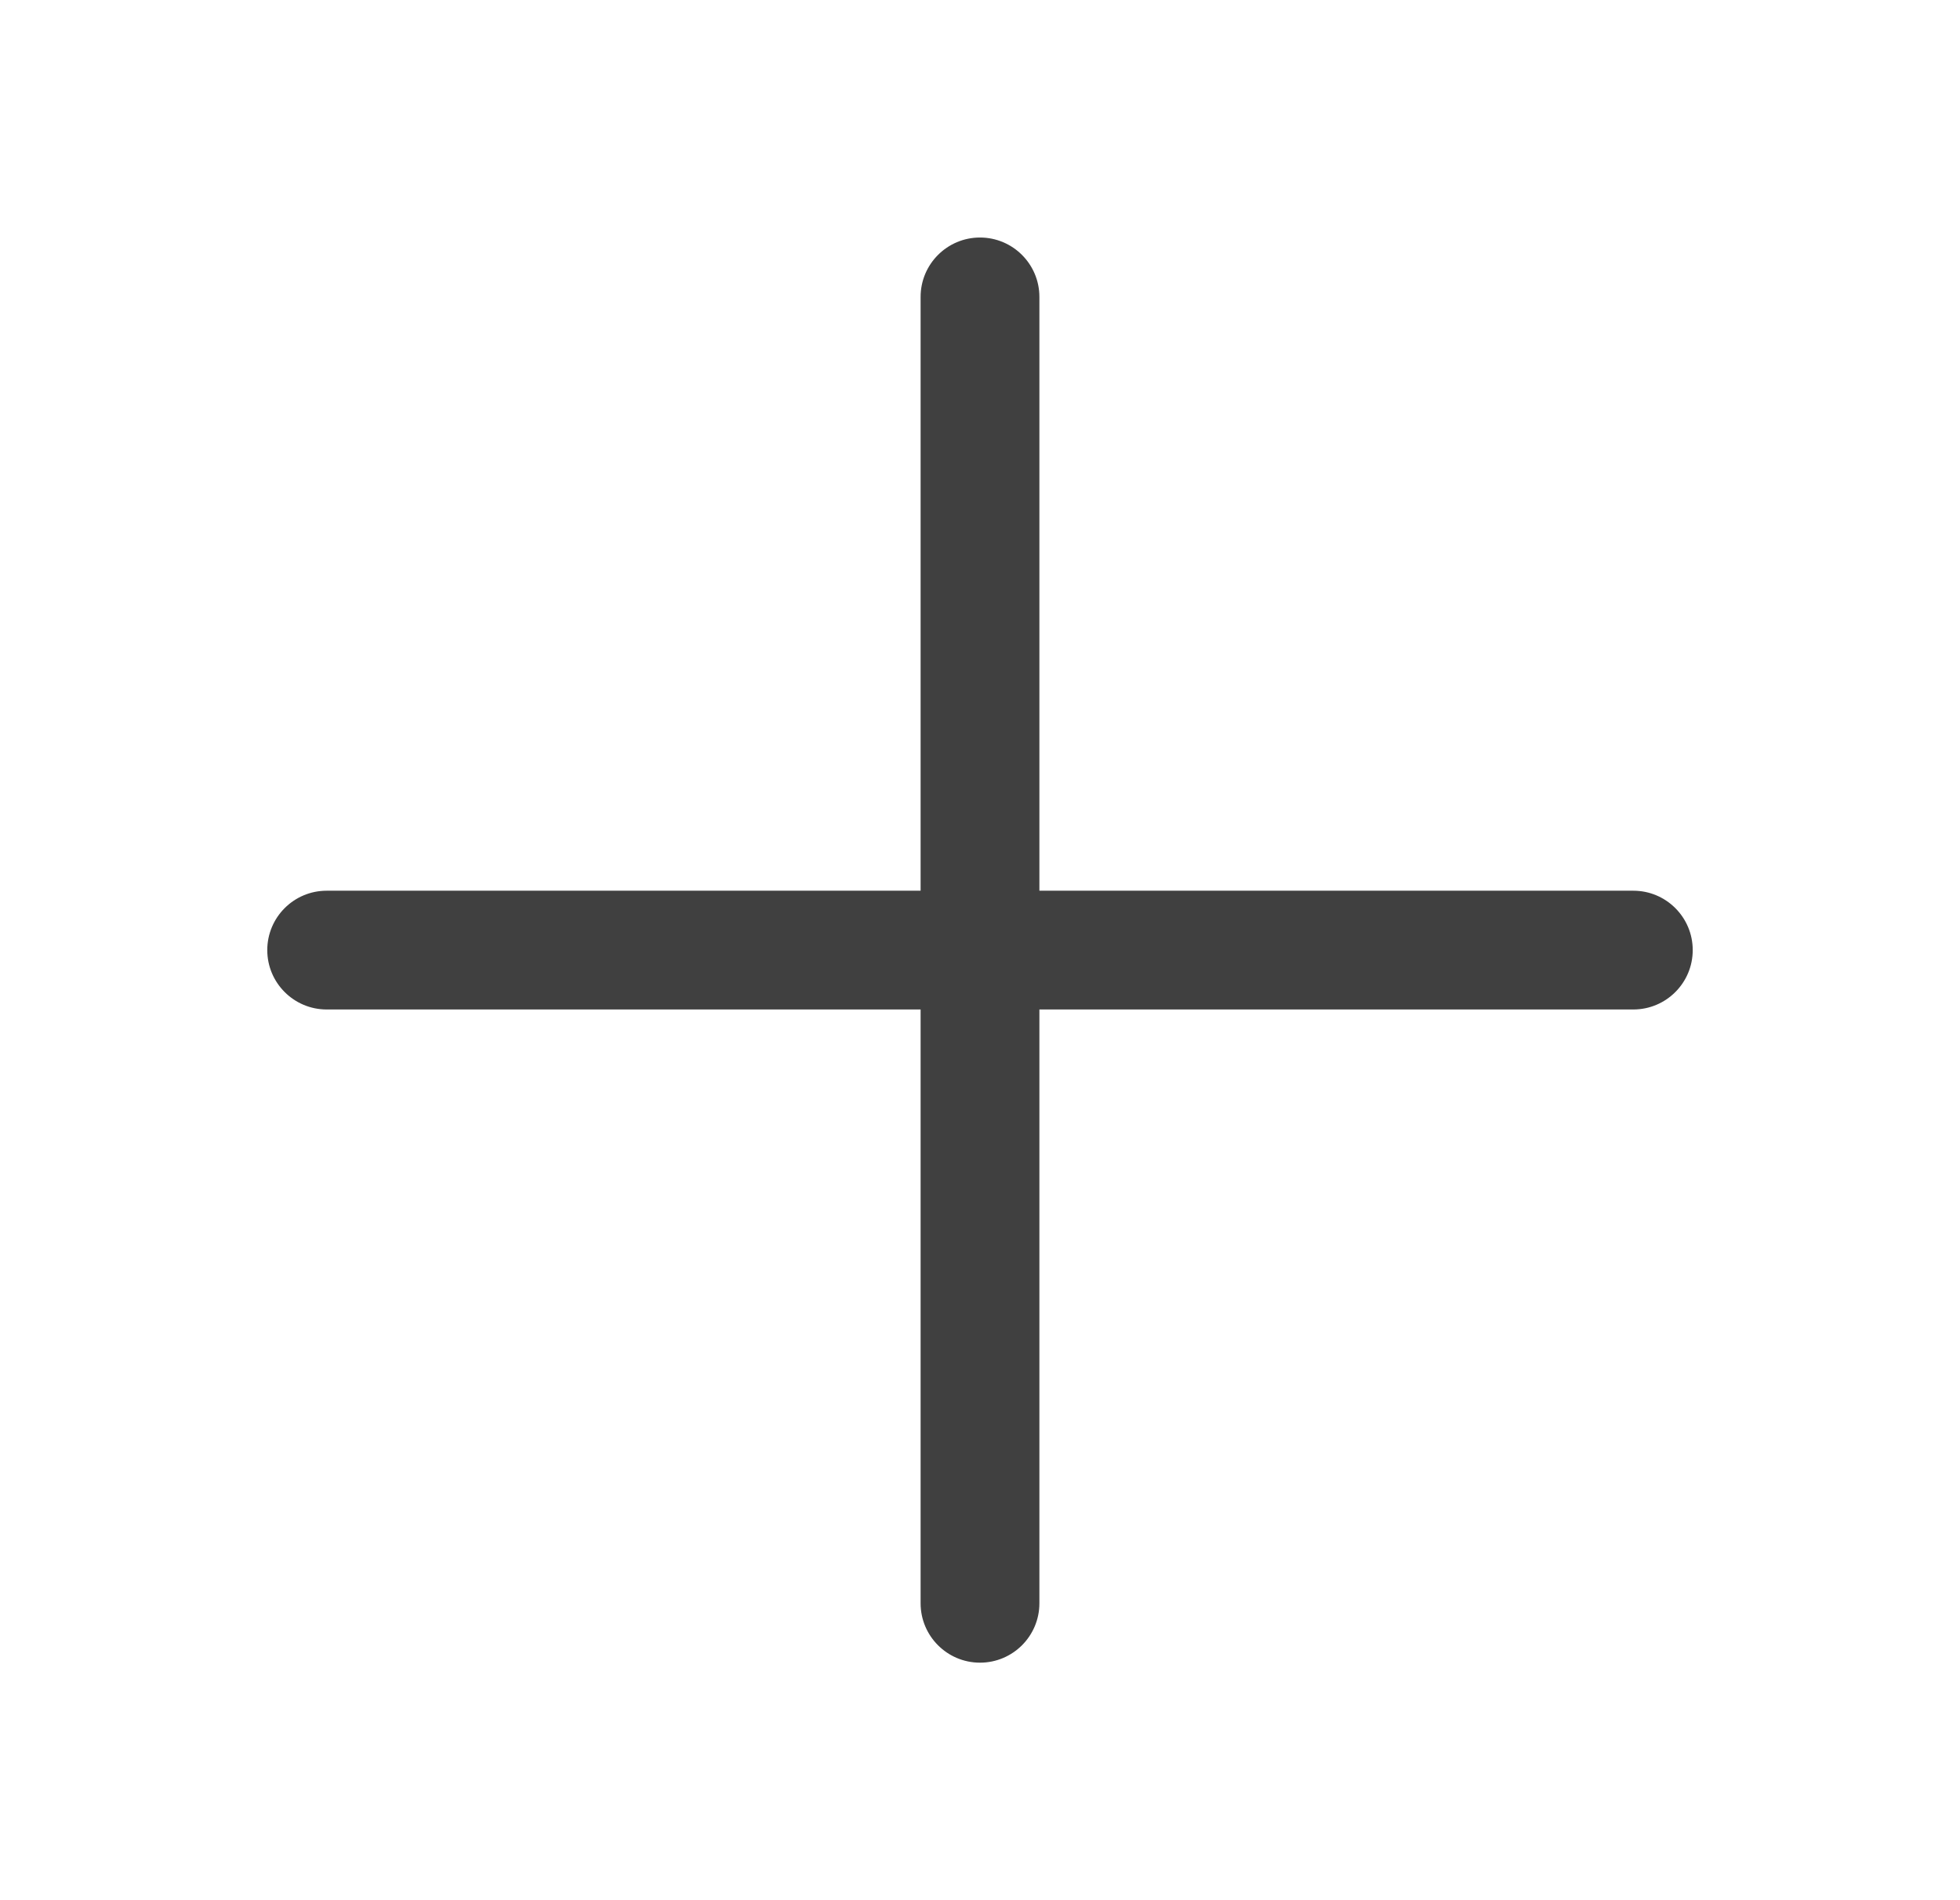
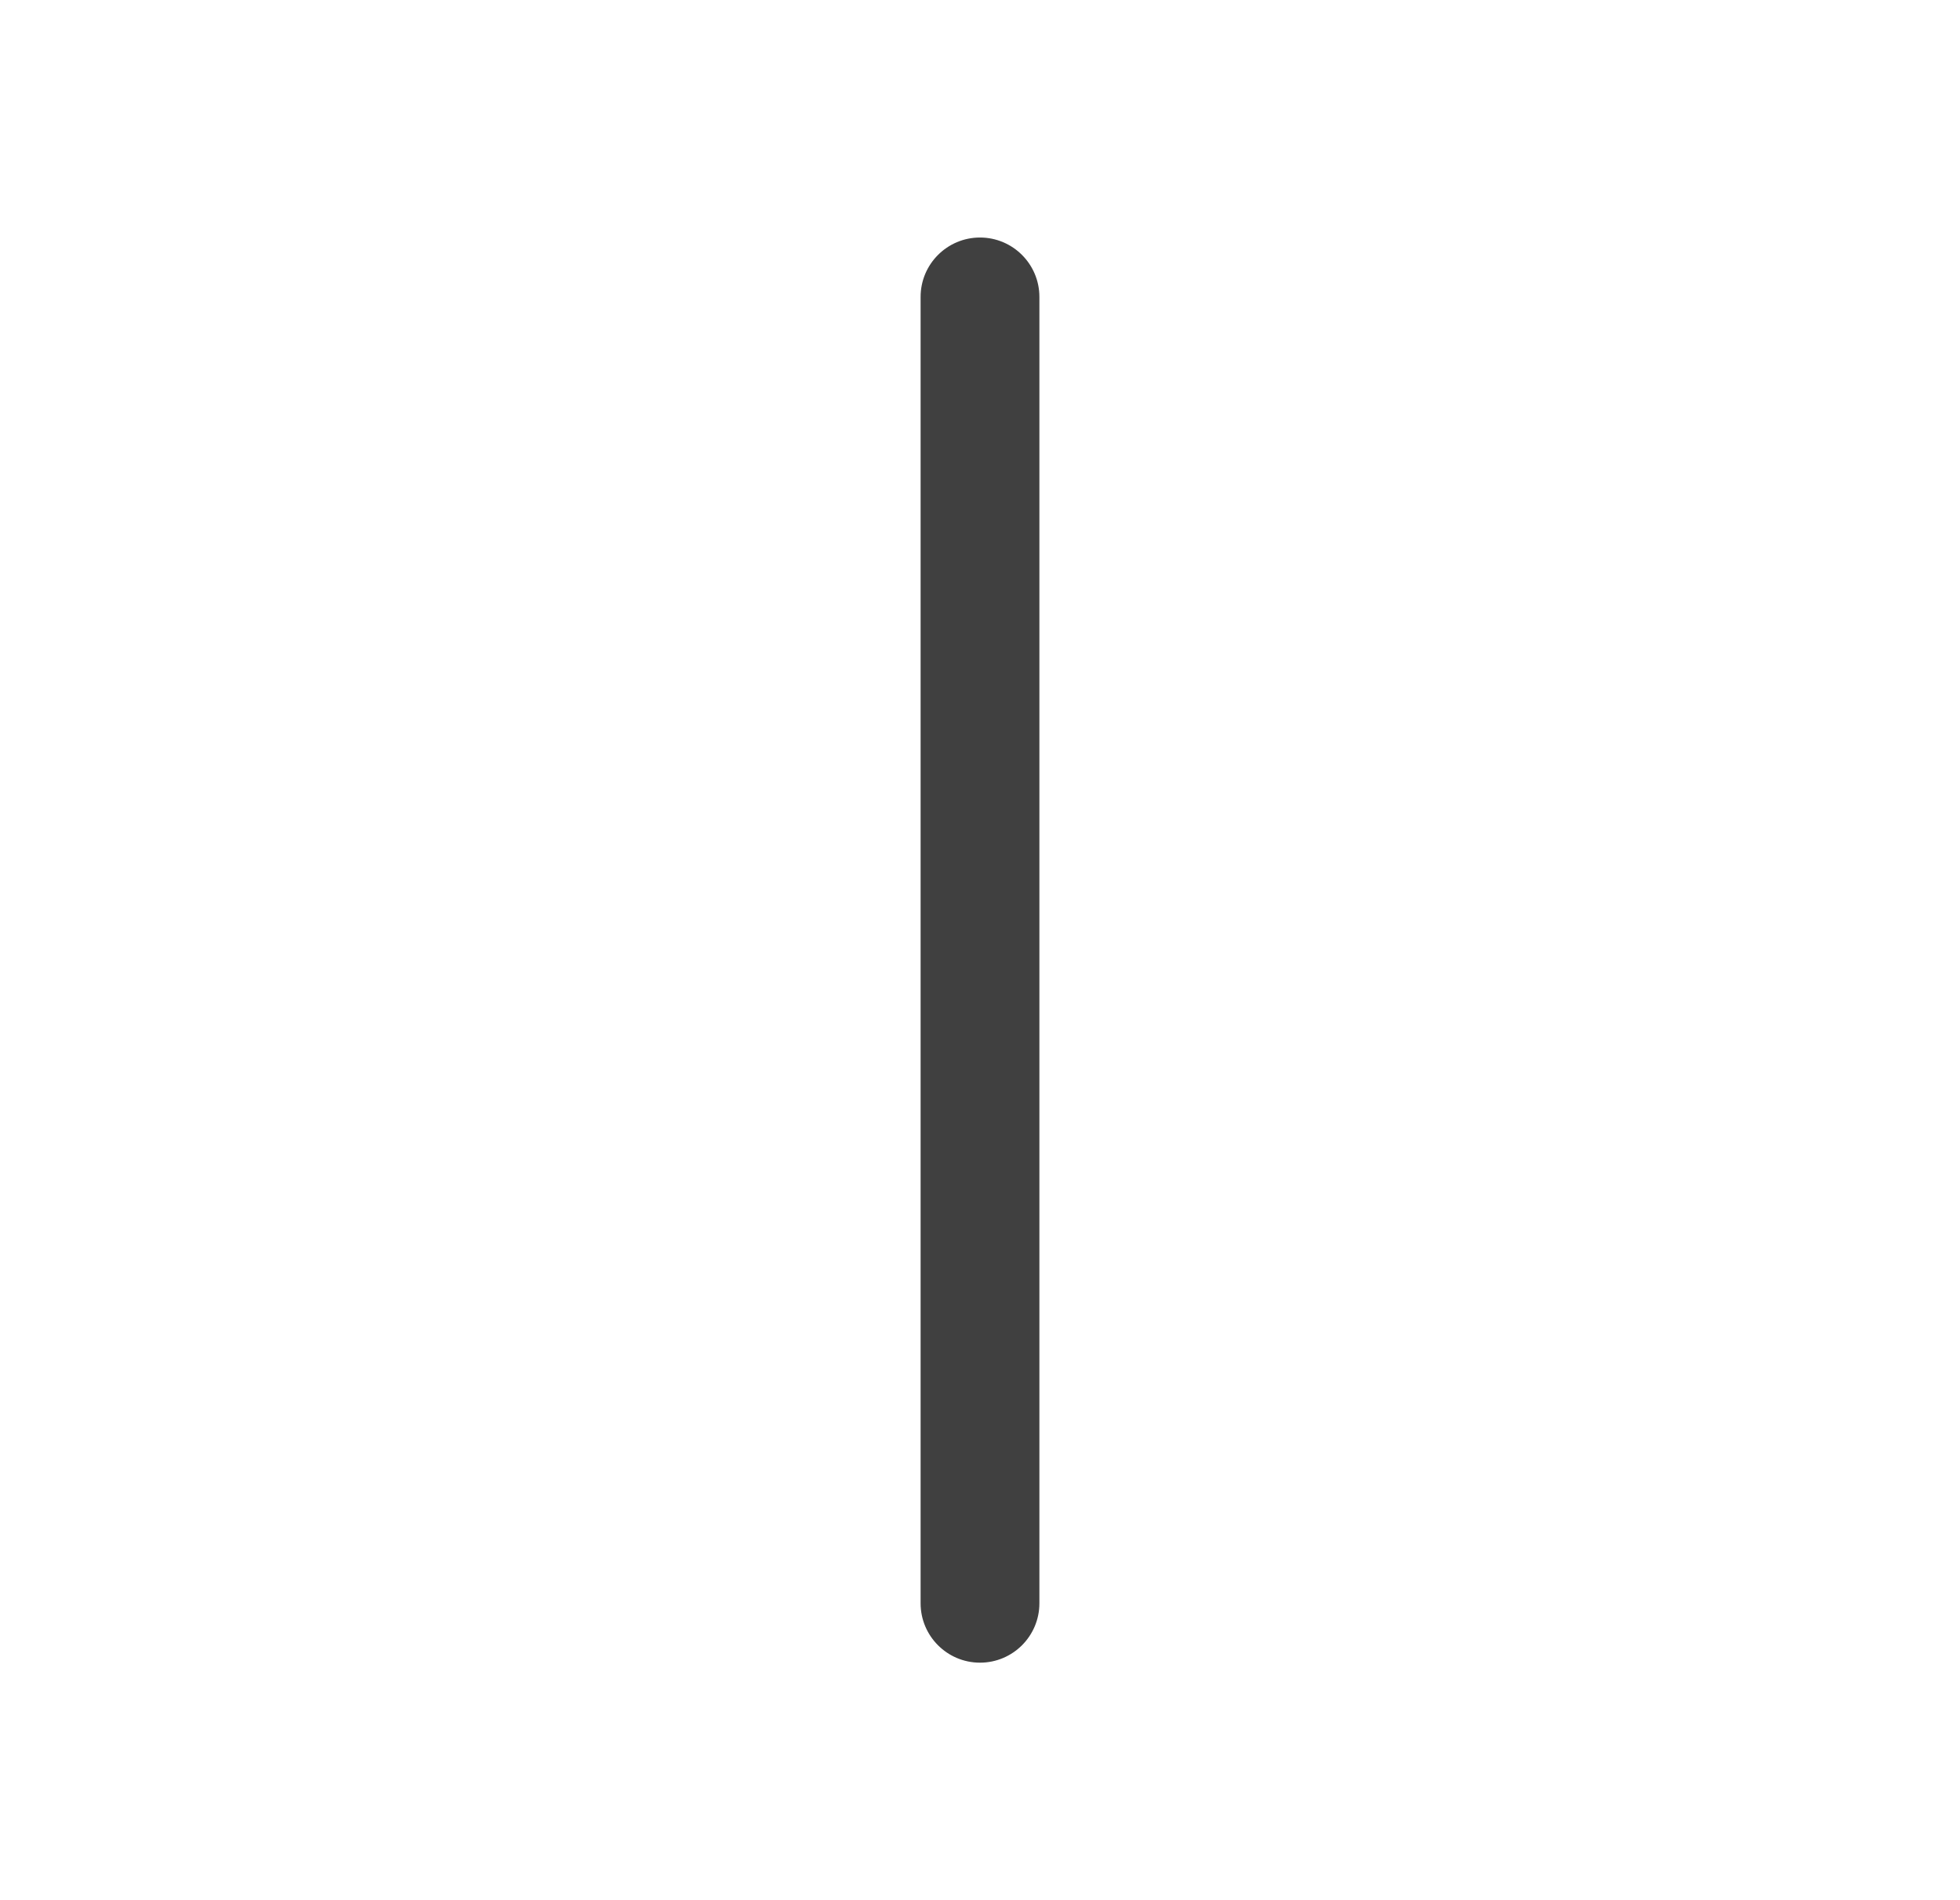
<svg xmlns="http://www.w3.org/2000/svg" width="33" height="32" viewBox="0 0 33 32" fill="none">
-   <path fill-rule="evenodd" clip-rule="evenodd" d="M4.5 16C4.5 15.448 4.948 15 5.5 15H27.5C28.052 15 28.5 15.448 28.5 16C28.5 16.552 28.052 17 27.5 17H5.5C4.948 17 4.5 16.552 4.5 16Z" fill="#404040" />
  <path fill-rule="evenodd" clip-rule="evenodd" d="M16.5 28C15.948 28 15.5 27.552 15.5 27L15.5 5C15.5 4.448 15.948 4 16.5 4C17.052 4 17.5 4.448 17.5 5L17.5 27C17.5 27.552 17.052 28 16.5 28Z" fill="#404040" />
</svg>